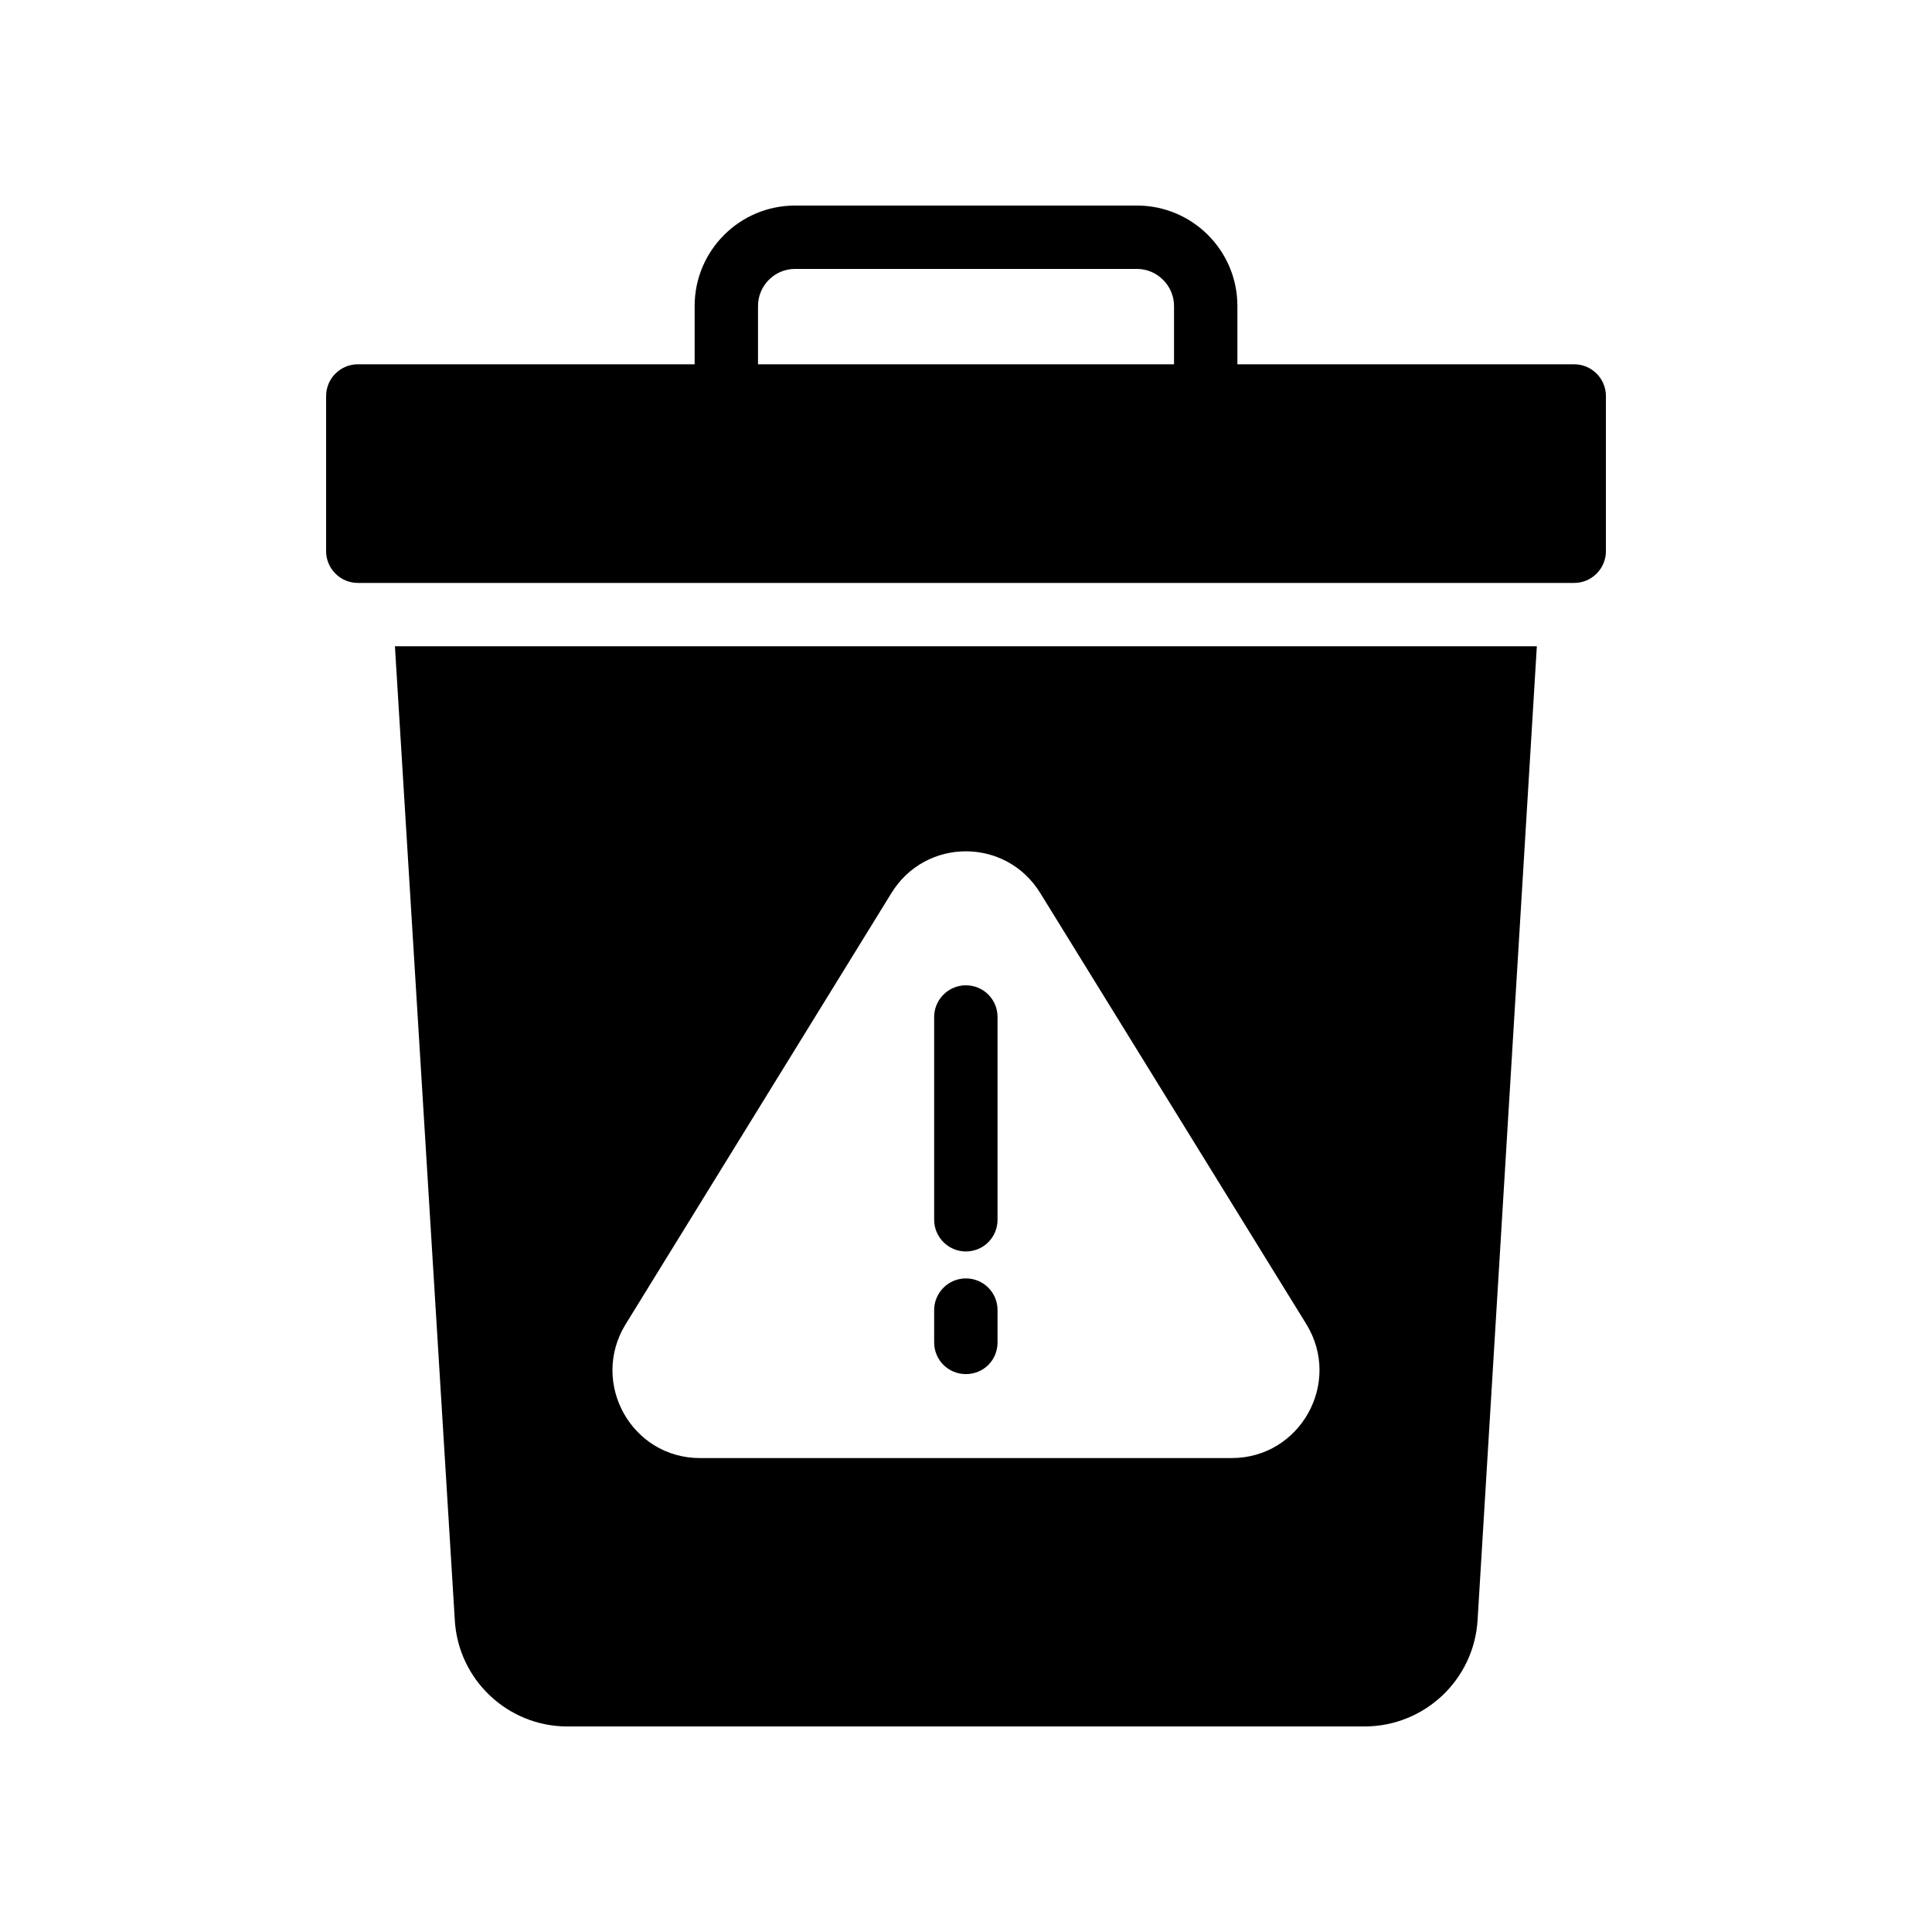
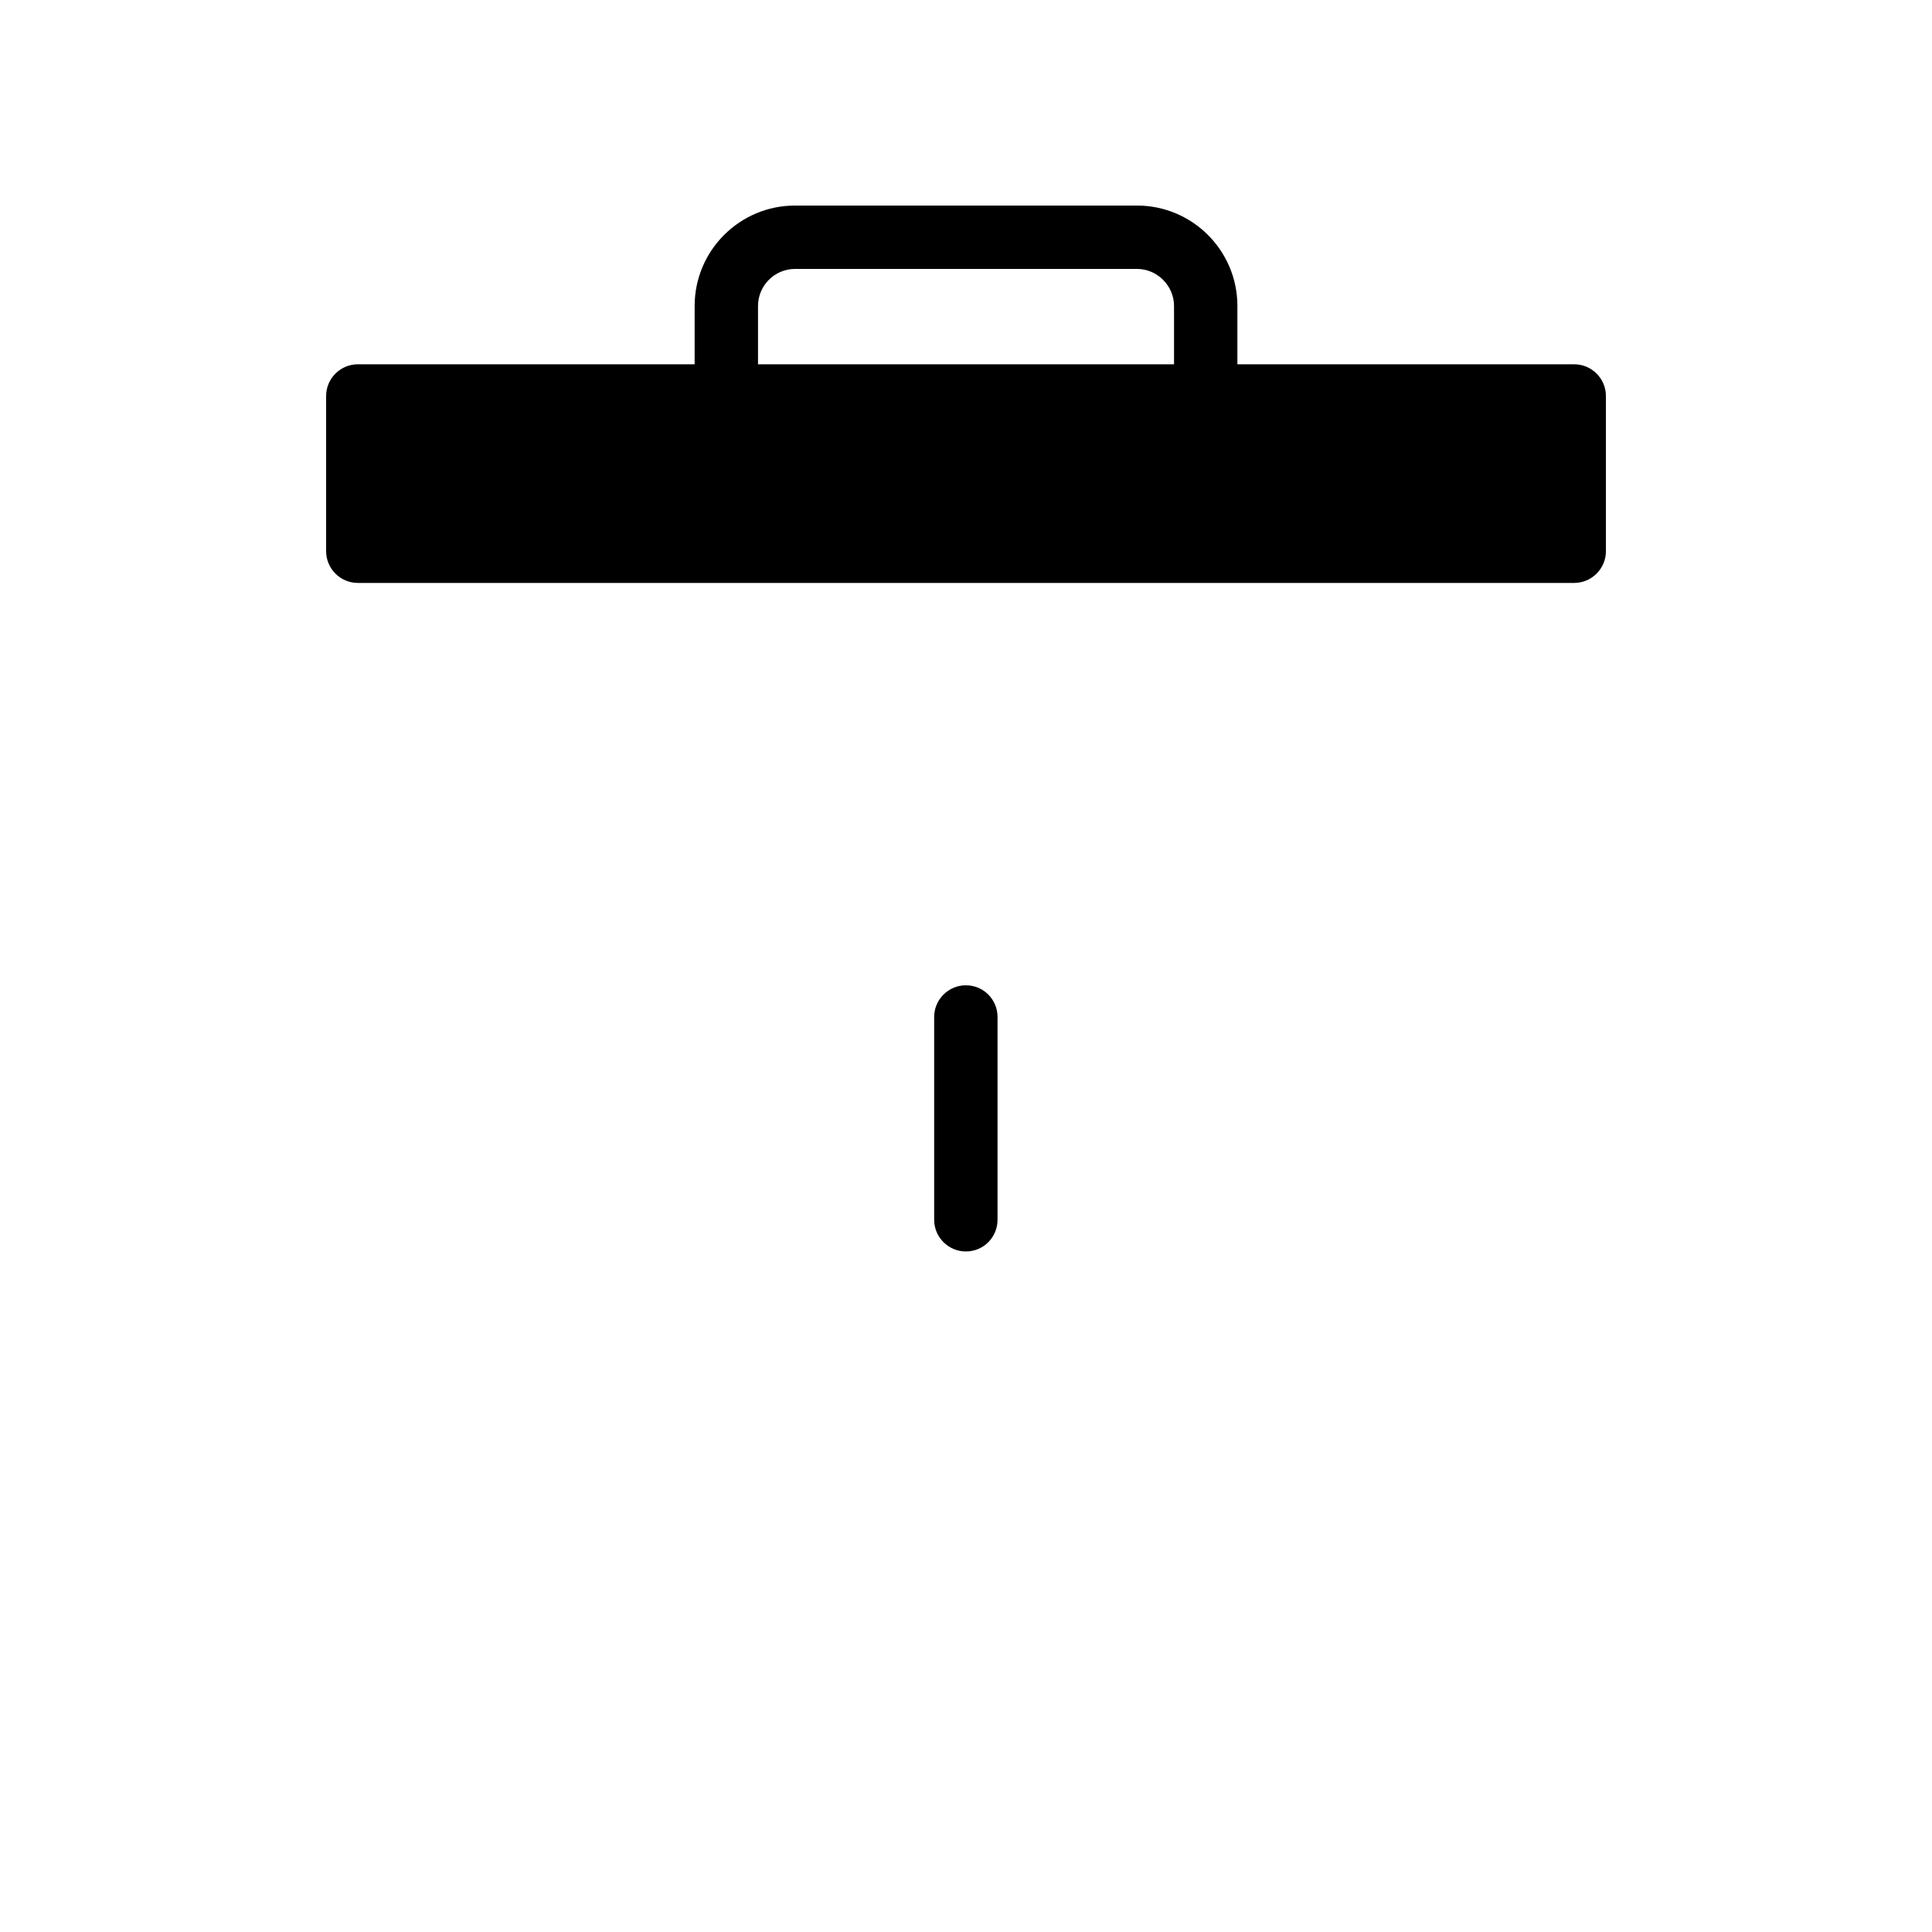
<svg xmlns="http://www.w3.org/2000/svg" fill="#000000" width="800px" height="800px" version="1.1" viewBox="144 144 512 512">
  <g>
-     <path d="m264.52 573.23c0.84 15.867 14.023 28.297 29.809 28.297h211.27c15.953 0 29.051-12.426 29.977-28.215l15.703-258.04h-302.62zm45.258-78.262 70.449-114.28c9.066-14.777 30.395-14.777 39.465 0l70.535 114.28c9.488 15.535-1.68 35.434-19.816 35.434l-140.9 0.004c-18.137 0-29.223-19.902-19.734-35.438z" />
    <path d="m561.18 240.54h-89.258v-15.449c0-14.695-11.922-26.617-26.617-26.617h-90.602c-14.695 0-26.617 11.926-26.617 26.617v15.449h-89.262c-4.617 0-8.398 3.777-8.398 8.398v41.145c0 4.617 3.777 8.398 8.398 8.398h322.36c4.617 0 8.398-3.777 8.398-8.398v-41.145c0-4.621-3.781-8.398-8.398-8.398zm-106.05 0h-110.25v-15.449c0-5.375 4.363-9.824 9.824-9.824h90.602c5.375 0 9.824 4.449 9.824 9.824z" />
    <path d="m399.96 475.65c4.703 0 8.398-3.777 8.398-8.398v-53.738c0-4.617-3.695-8.398-8.398-8.398-4.617 0-8.398 3.777-8.398 8.398v53.738c0 4.621 3.781 8.398 8.398 8.398z" />
-     <path d="m399.96 508.15c4.703 0 8.398-3.695 8.398-8.398v-8.562c0-4.617-3.695-8.398-8.398-8.398-4.617 0-8.398 3.777-8.398 8.398v8.562c0 4.703 3.781 8.398 8.398 8.398z" />
  </g>
</svg>